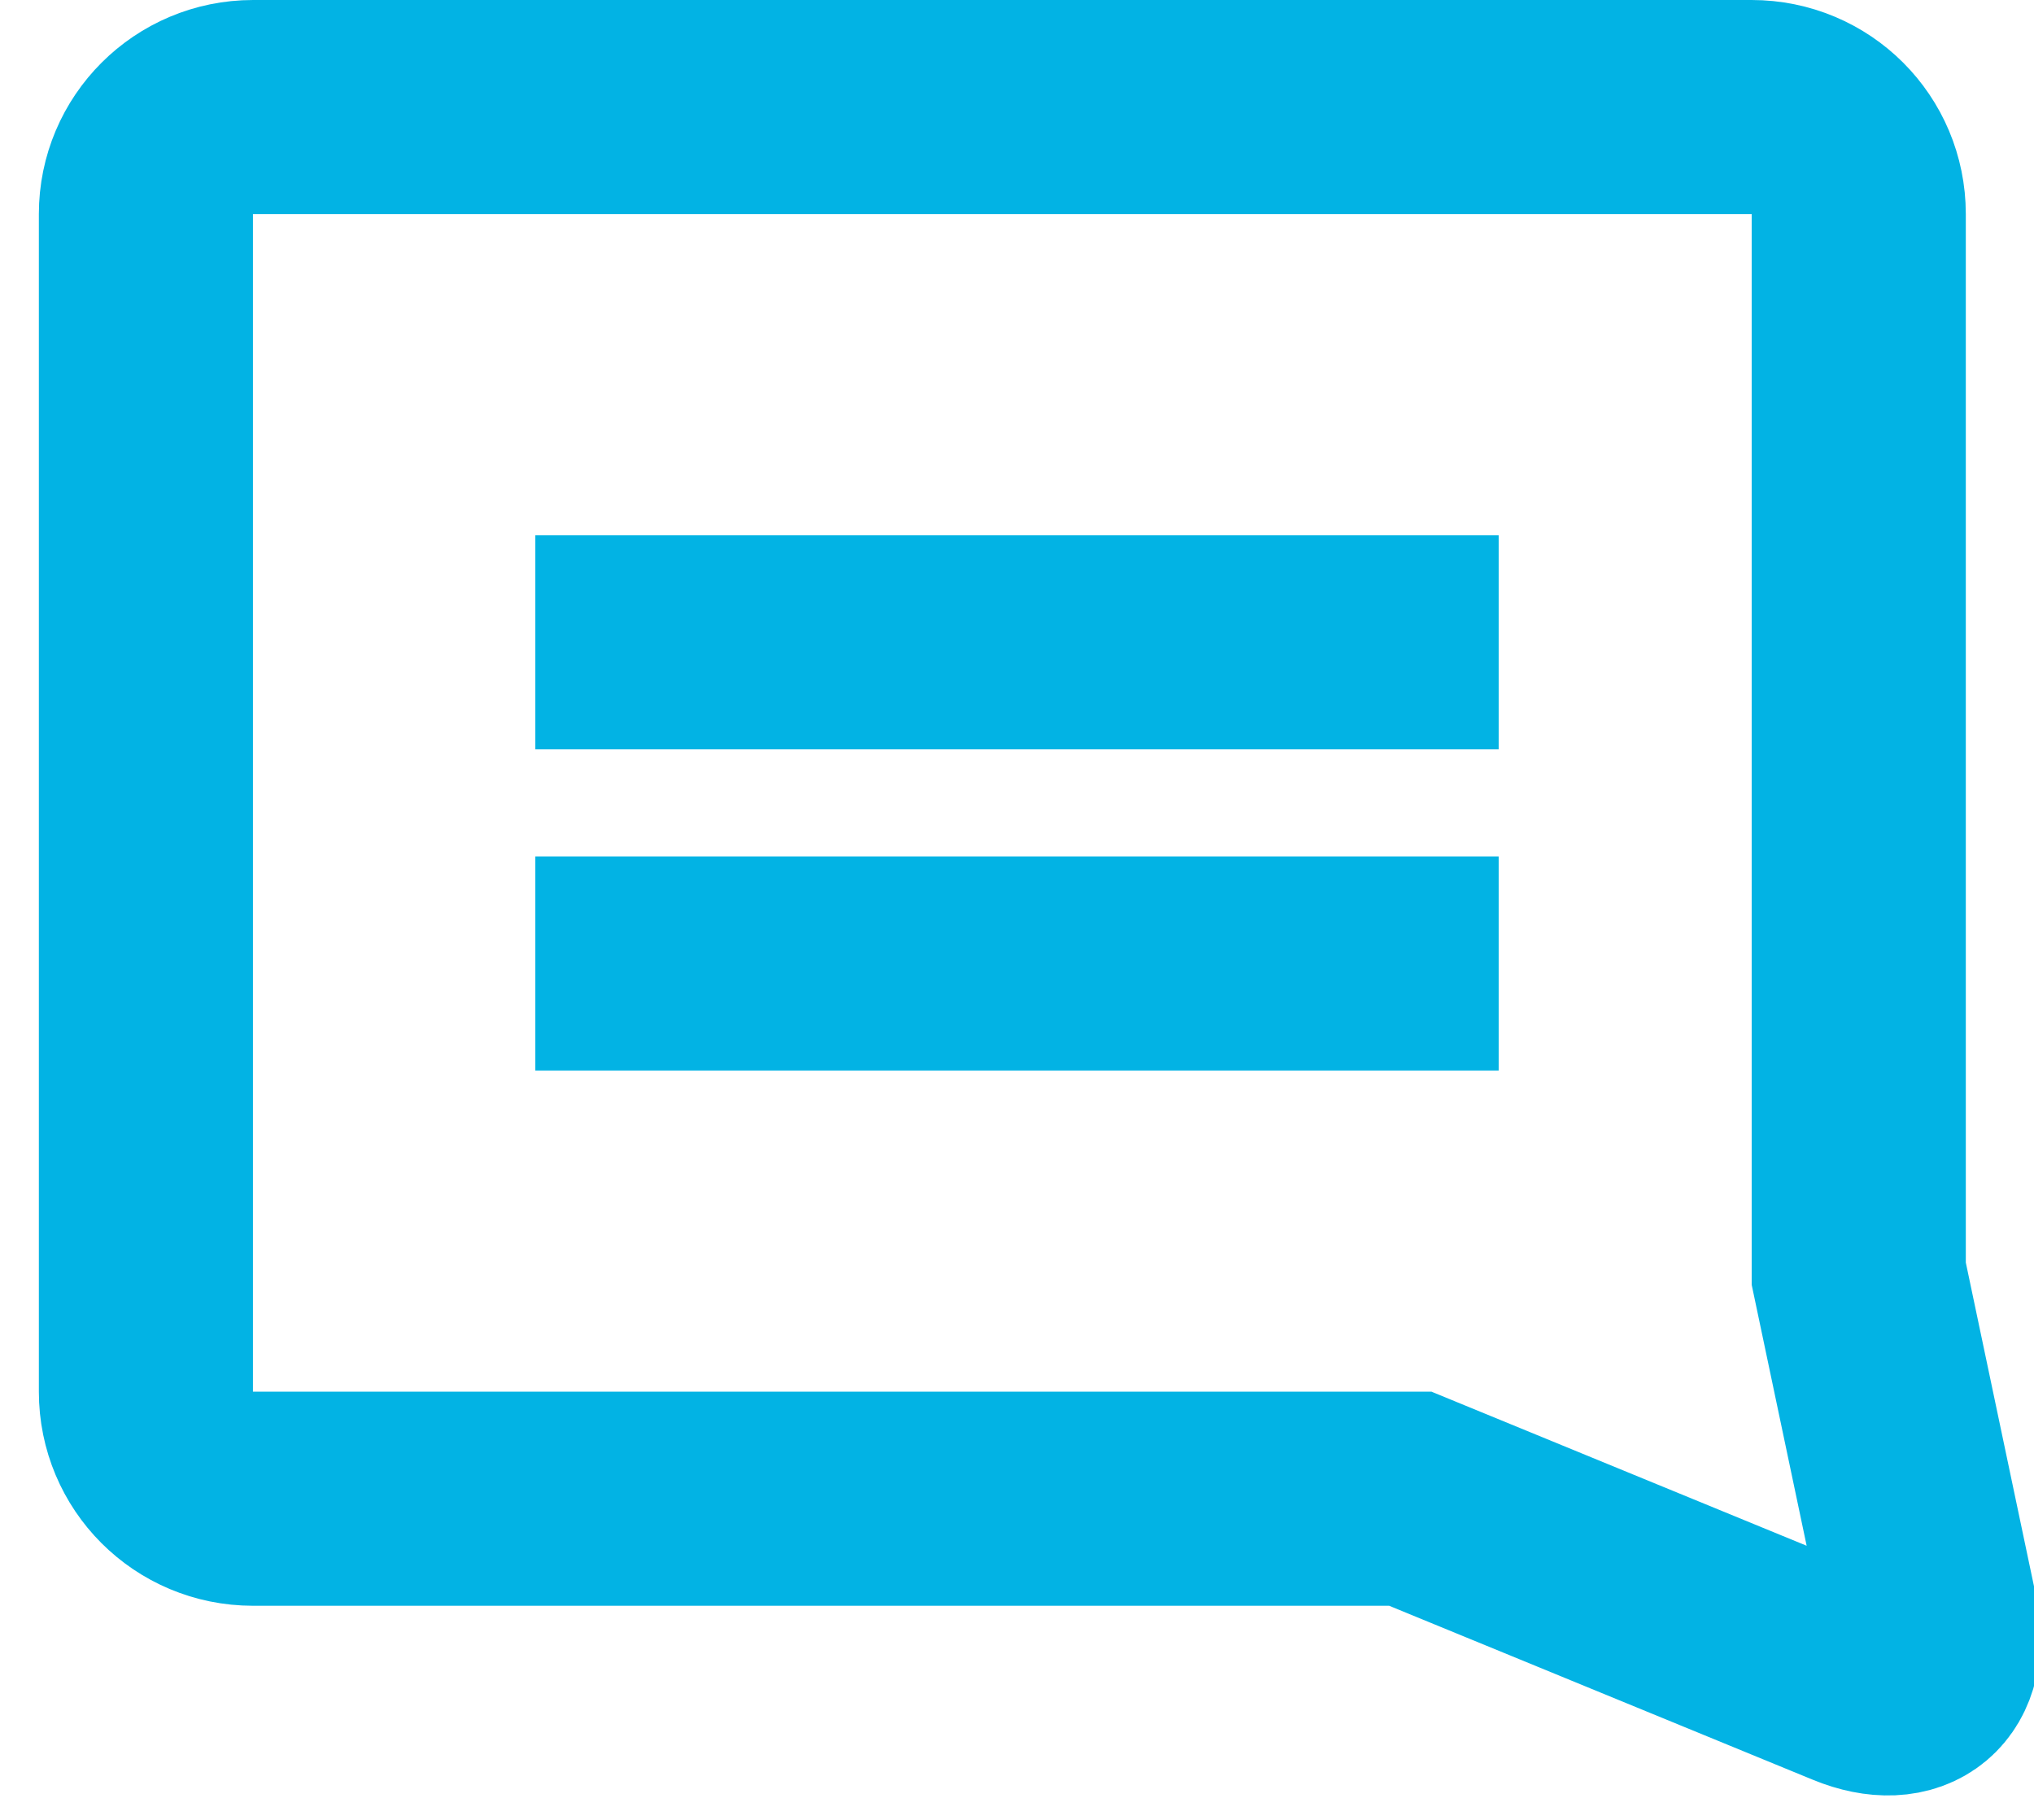
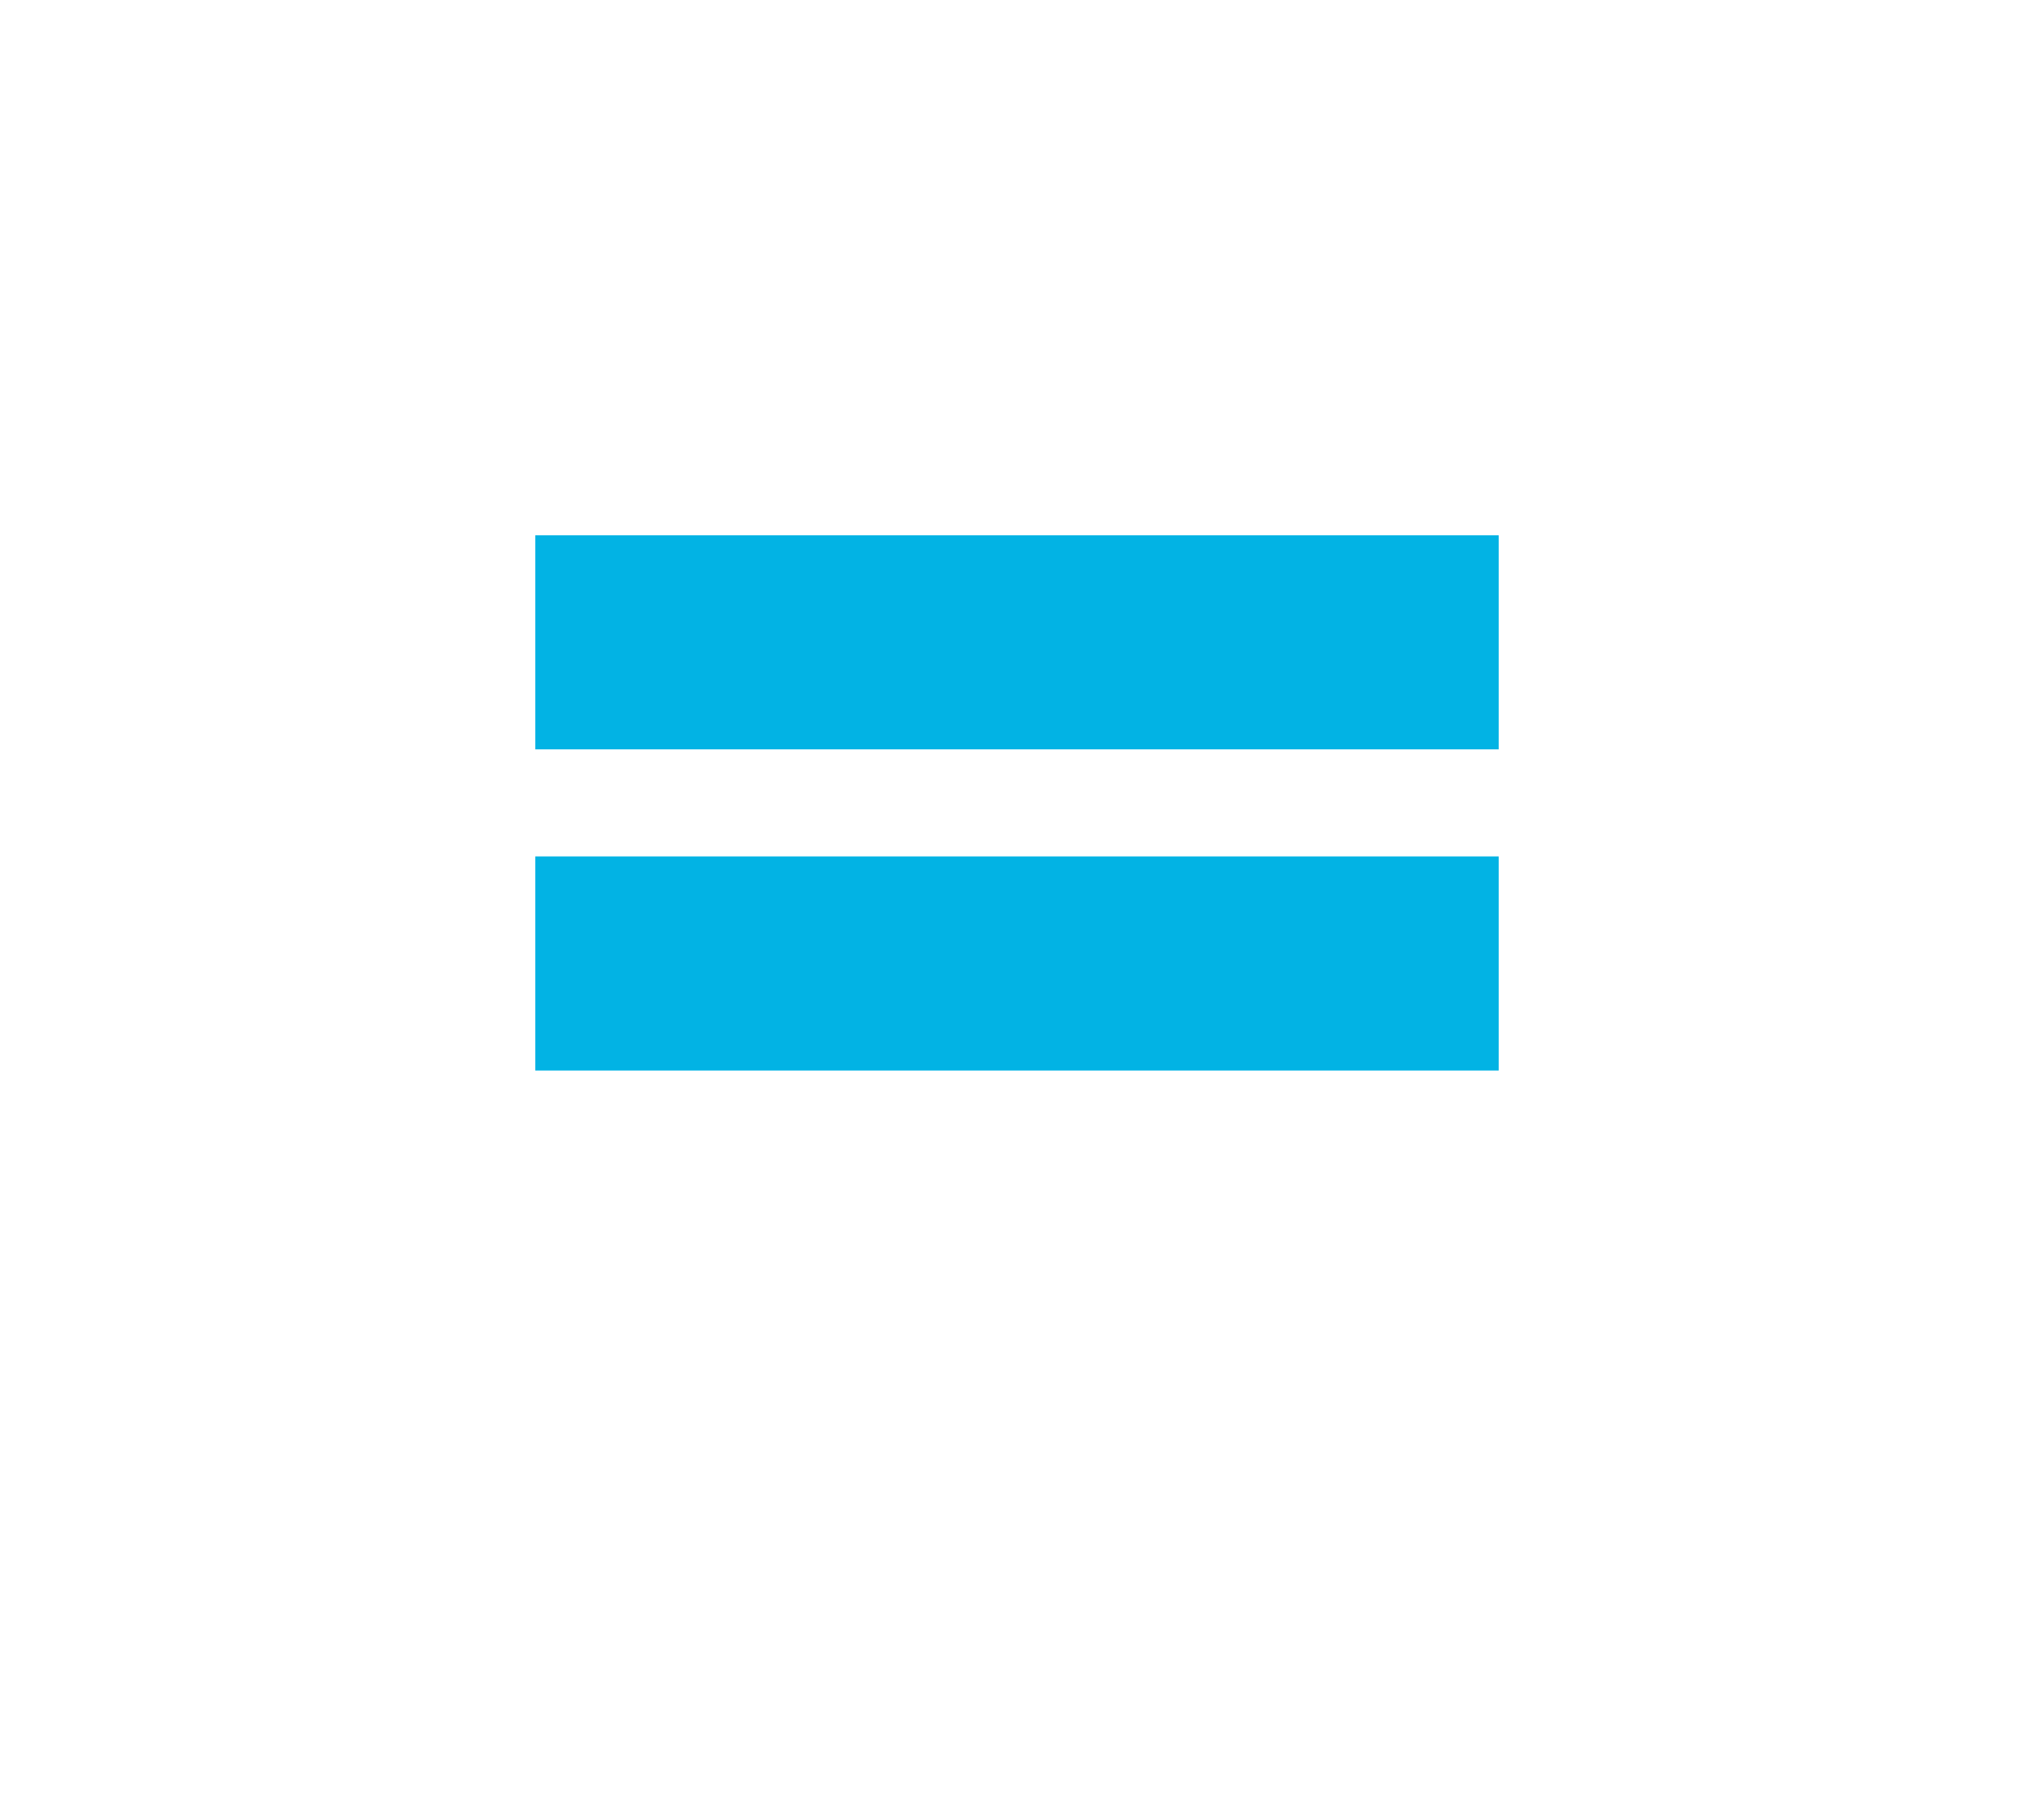
<svg xmlns="http://www.w3.org/2000/svg" width="19" height="17" viewBox="0 0 19 17">
  <g fill="none" fill-rule="evenodd" stroke="#02B3E4" stroke-width="2" transform="translate(1 1)">
-     <path d="M5.249,13 L16.059,13 C16.616,13 17.06,12.553 17.06,12.001 L17.06,0.999 C17.06,0.447 16.612,-5.62809665e-16 16.059,-5.62809665e-16 L2.061,-5.62809665e-16 C1.505,-5.62809665e-16 1.06,0.447 1.06,0.999 L1.06,10.898 L0.385,14.103 C0.272,14.638 0.594,14.911 1.107,14.701 L5.249,13 Z" transform="matrix(-1 0 0 1 17.423 0)" />
    <path d="M4 5L13 5M4 8L13 8" />
  </g>
</svg>